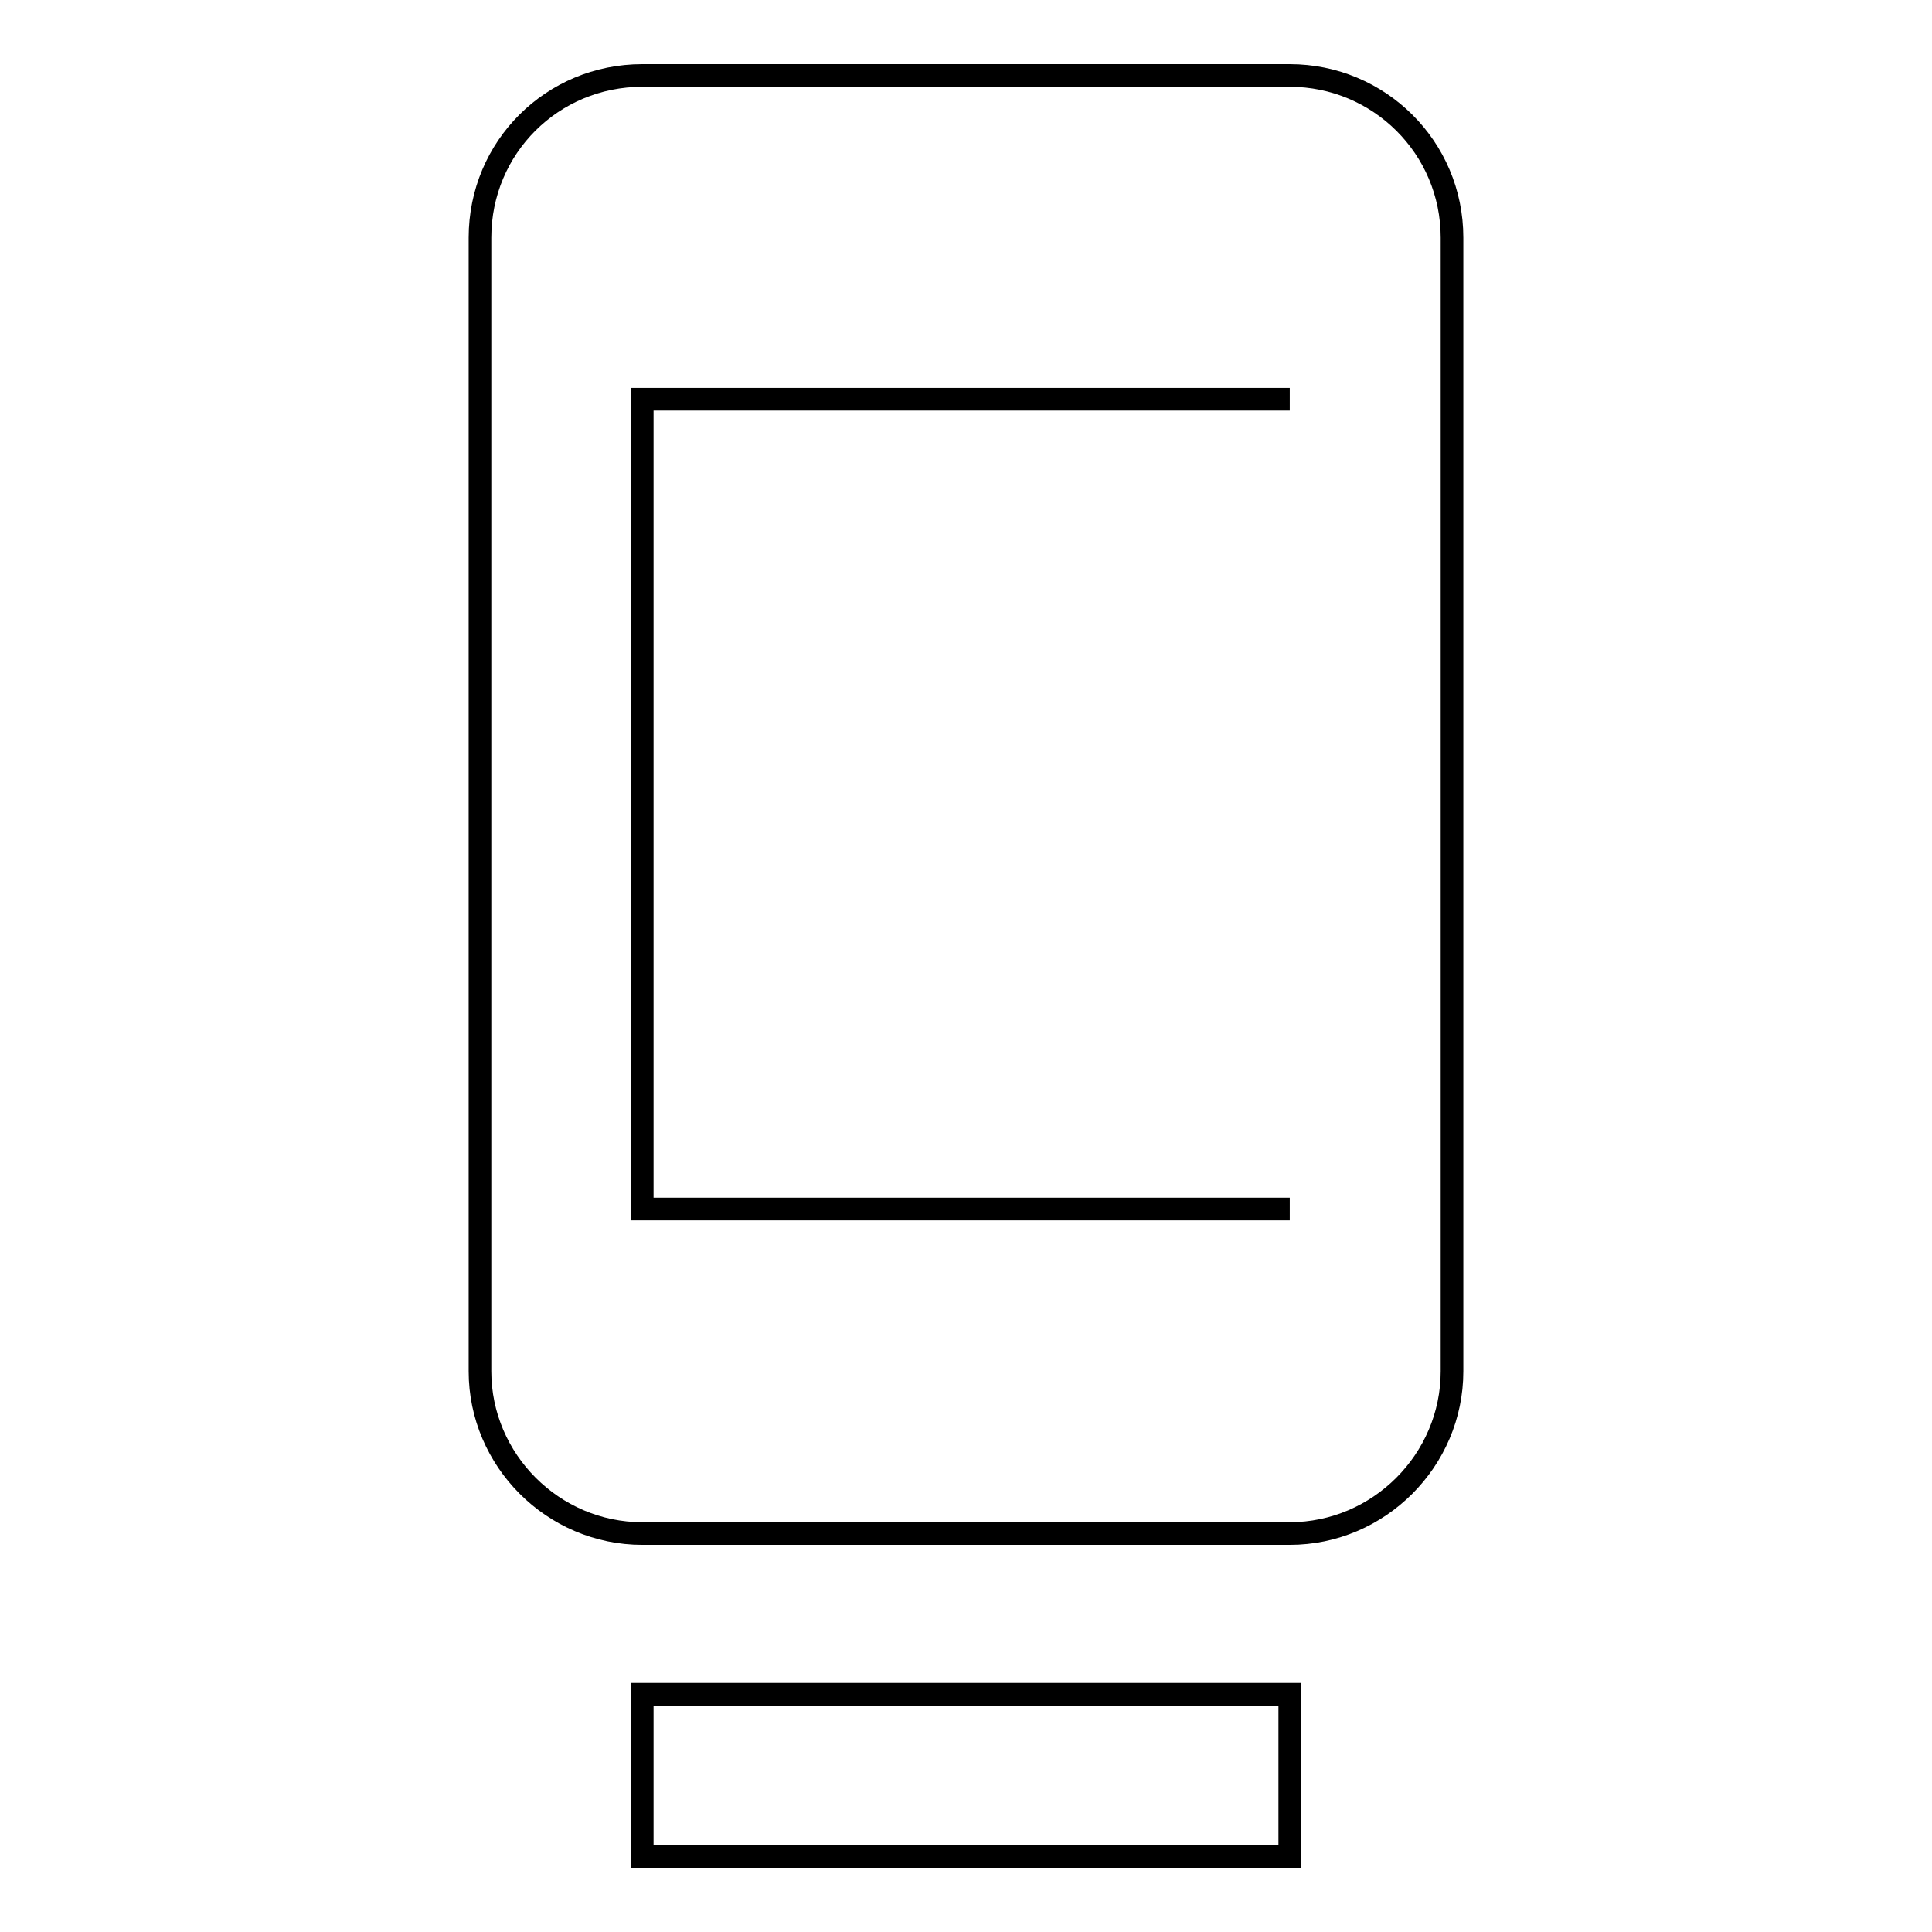
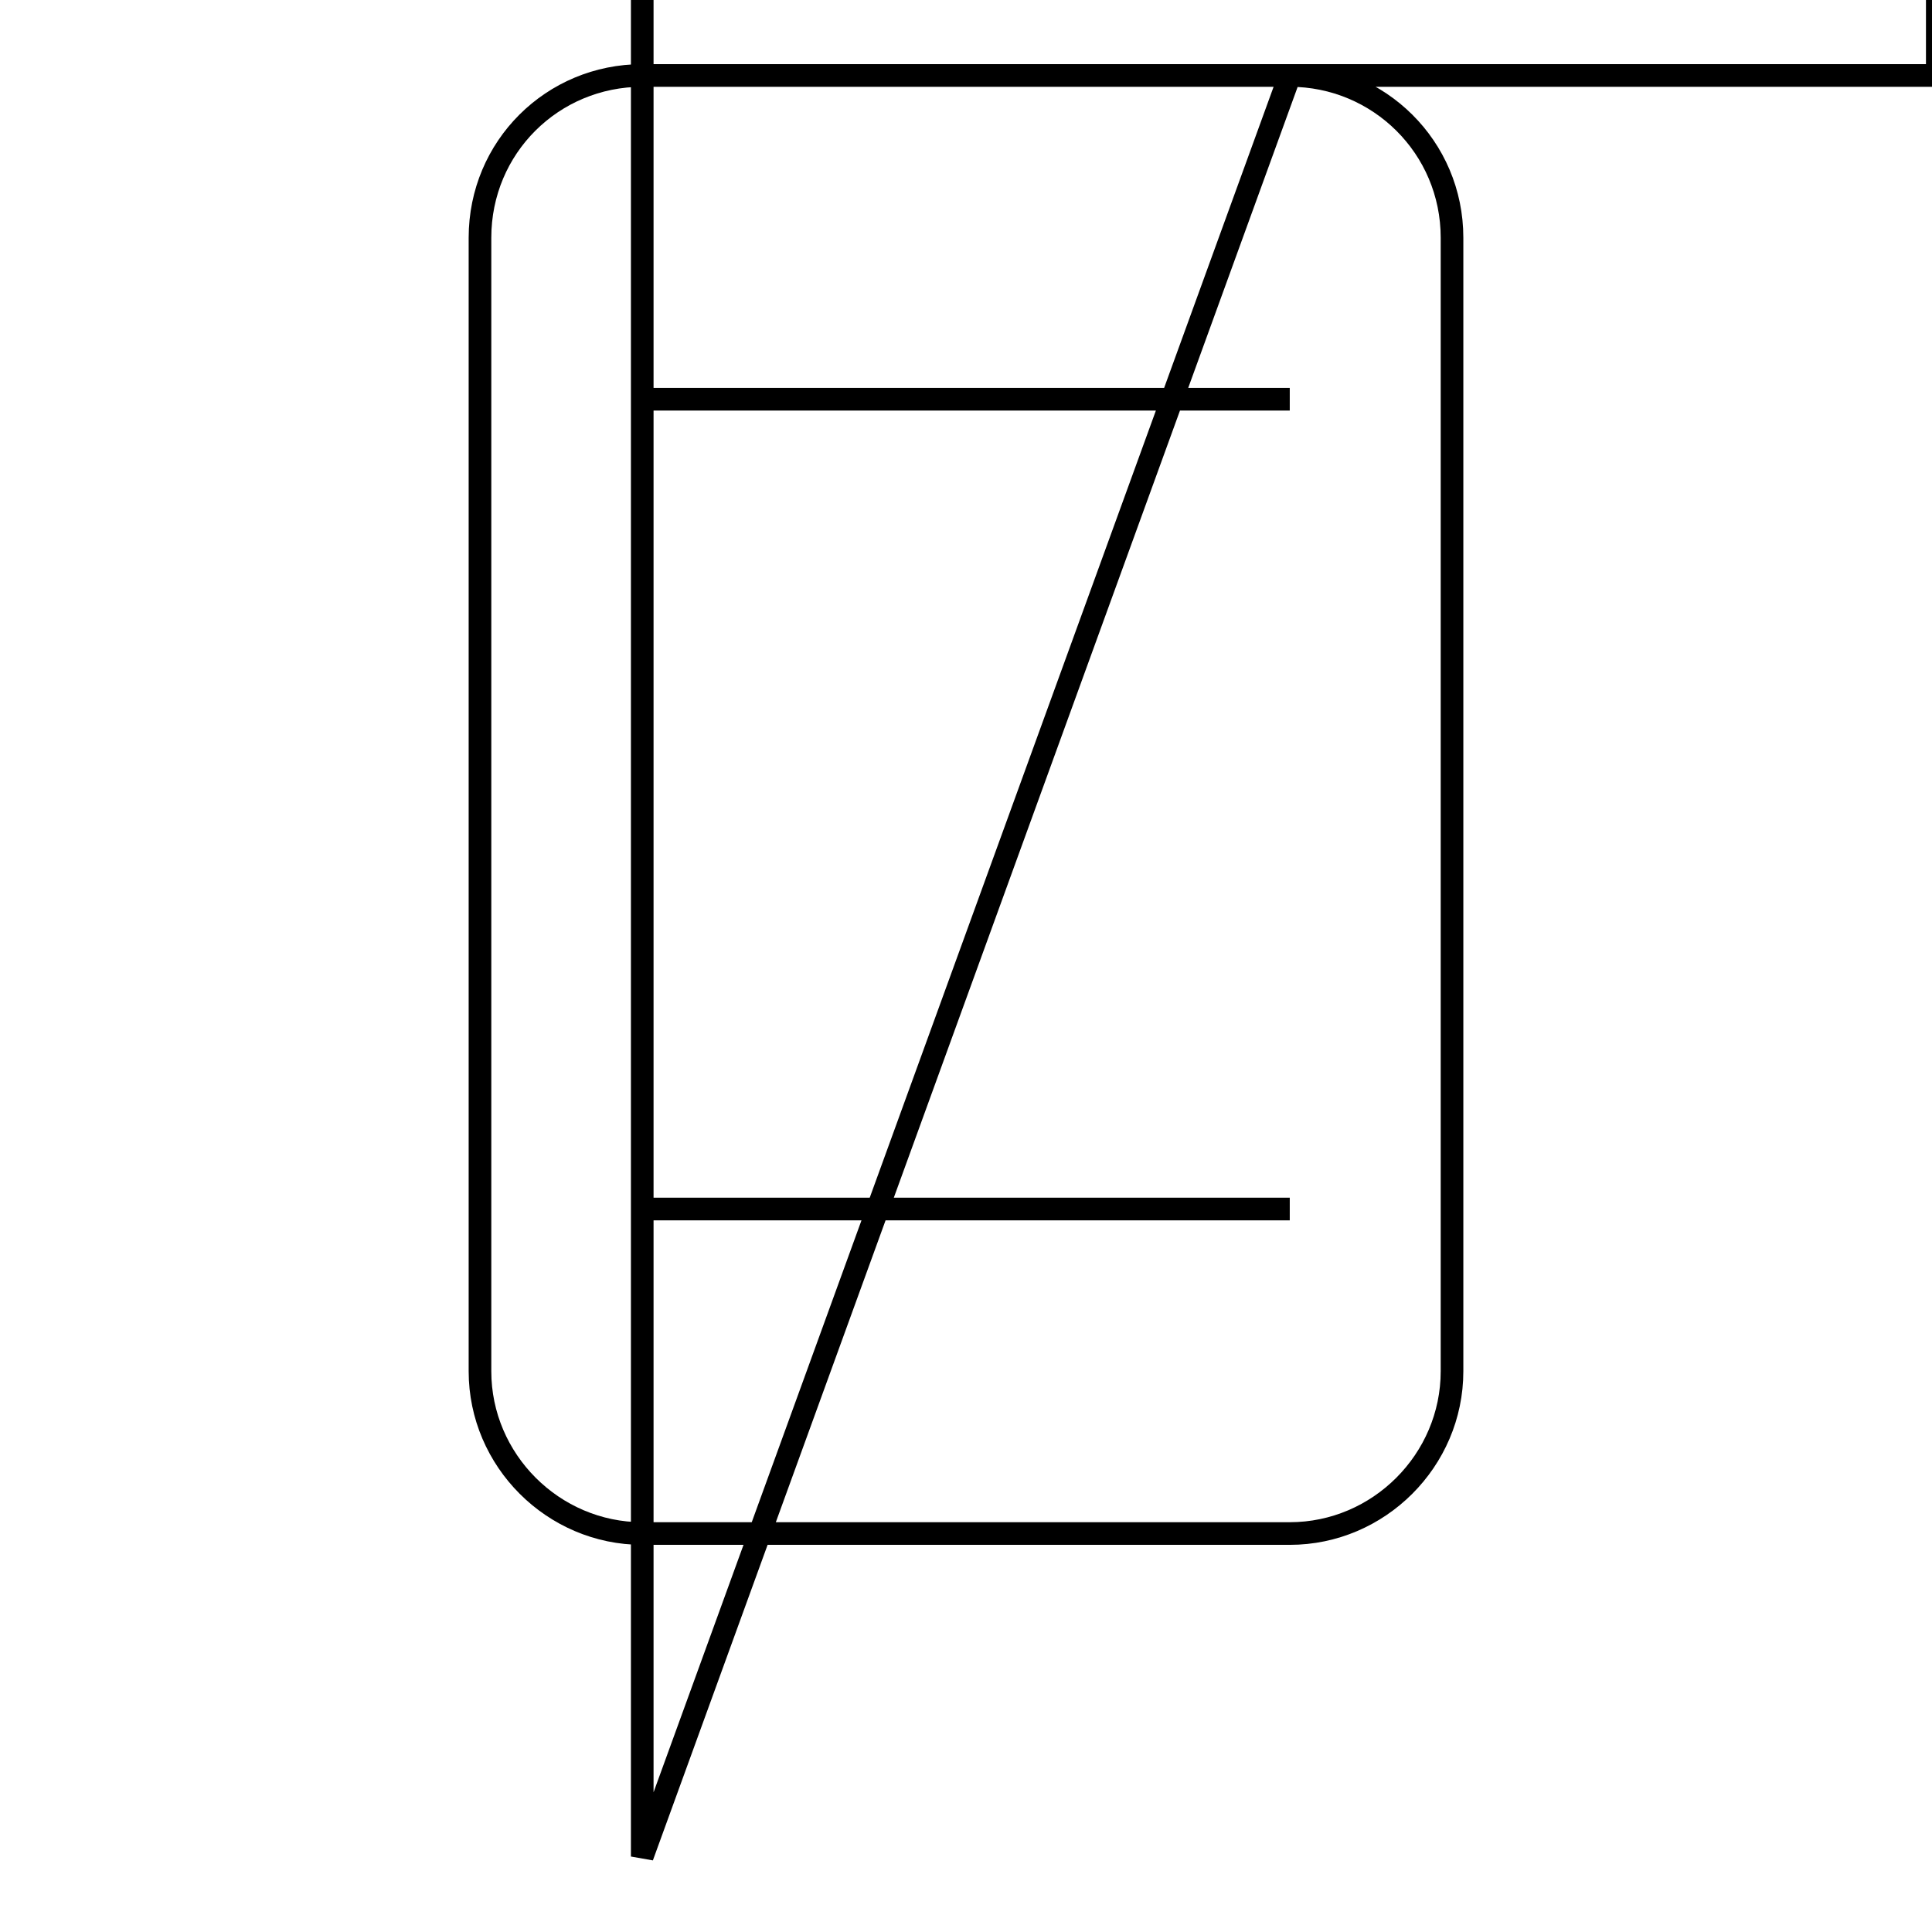
<svg xmlns="http://www.w3.org/2000/svg" version="1.1" x="0px" y="0px" viewBox="0 0 256 256" enable-background="new 0 0 256 256" xml:space="preserve">
  <g>
-     <path stroke-width="3" fill-opacity="0" stroke="#000000" d="M170.9,160.2H85.1V52.9h85.8 M170.9,10H85.1c-11.9,0-21.5,9.5-21.5,21.5v150.2c0,11.8,9.7,21.5,21.5,21.5 h85.8c11.8,0,21.5-9.7,21.5-21.5V31.5C192.4,19.5,182.7,10,170.9,10 M85.1,246h85.8v-21.5H85.1V246z" />
+     <path stroke-width="3" fill-opacity="0" stroke="#000000" d="M170.9,160.2H85.1V52.9h85.8 M170.9,10H85.1c-11.9,0-21.5,9.5-21.5,21.5v150.2c0,11.8,9.7,21.5,21.5,21.5 h85.8c11.8,0,21.5-9.7,21.5-21.5V31.5C192.4,19.5,182.7,10,170.9,10 h85.8v-21.5H85.1V246z" />
  </g>
</svg>